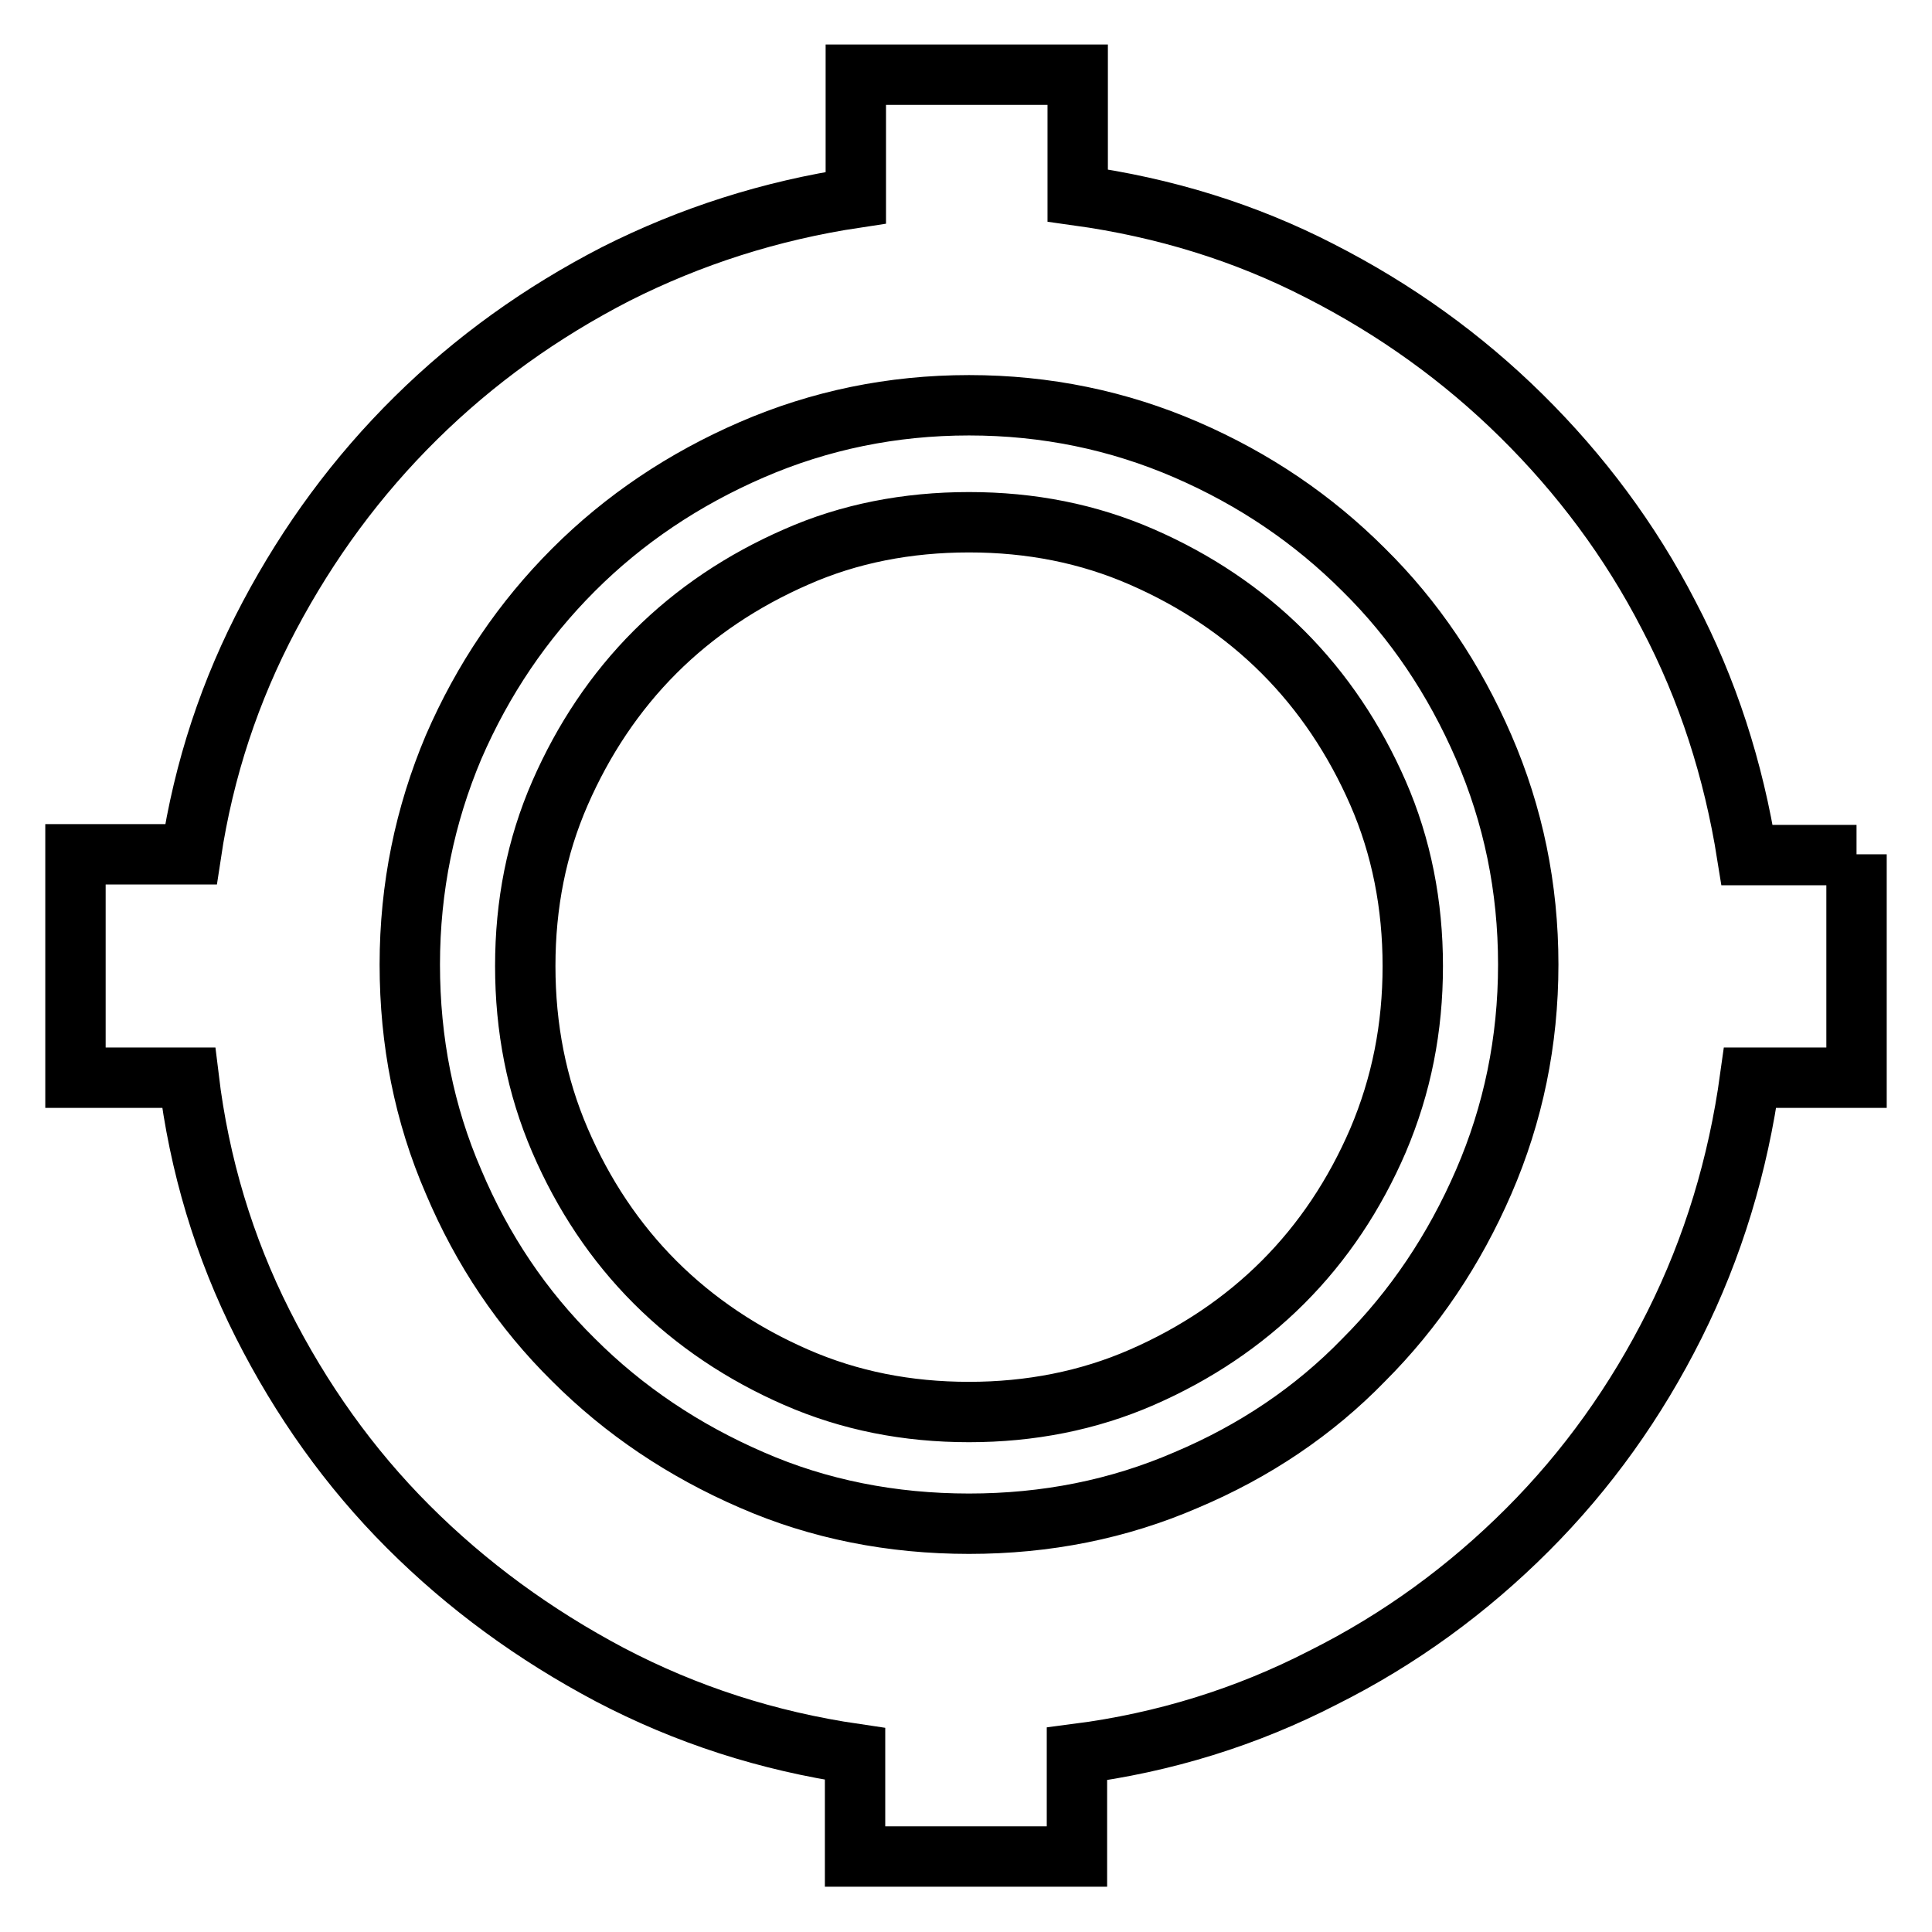
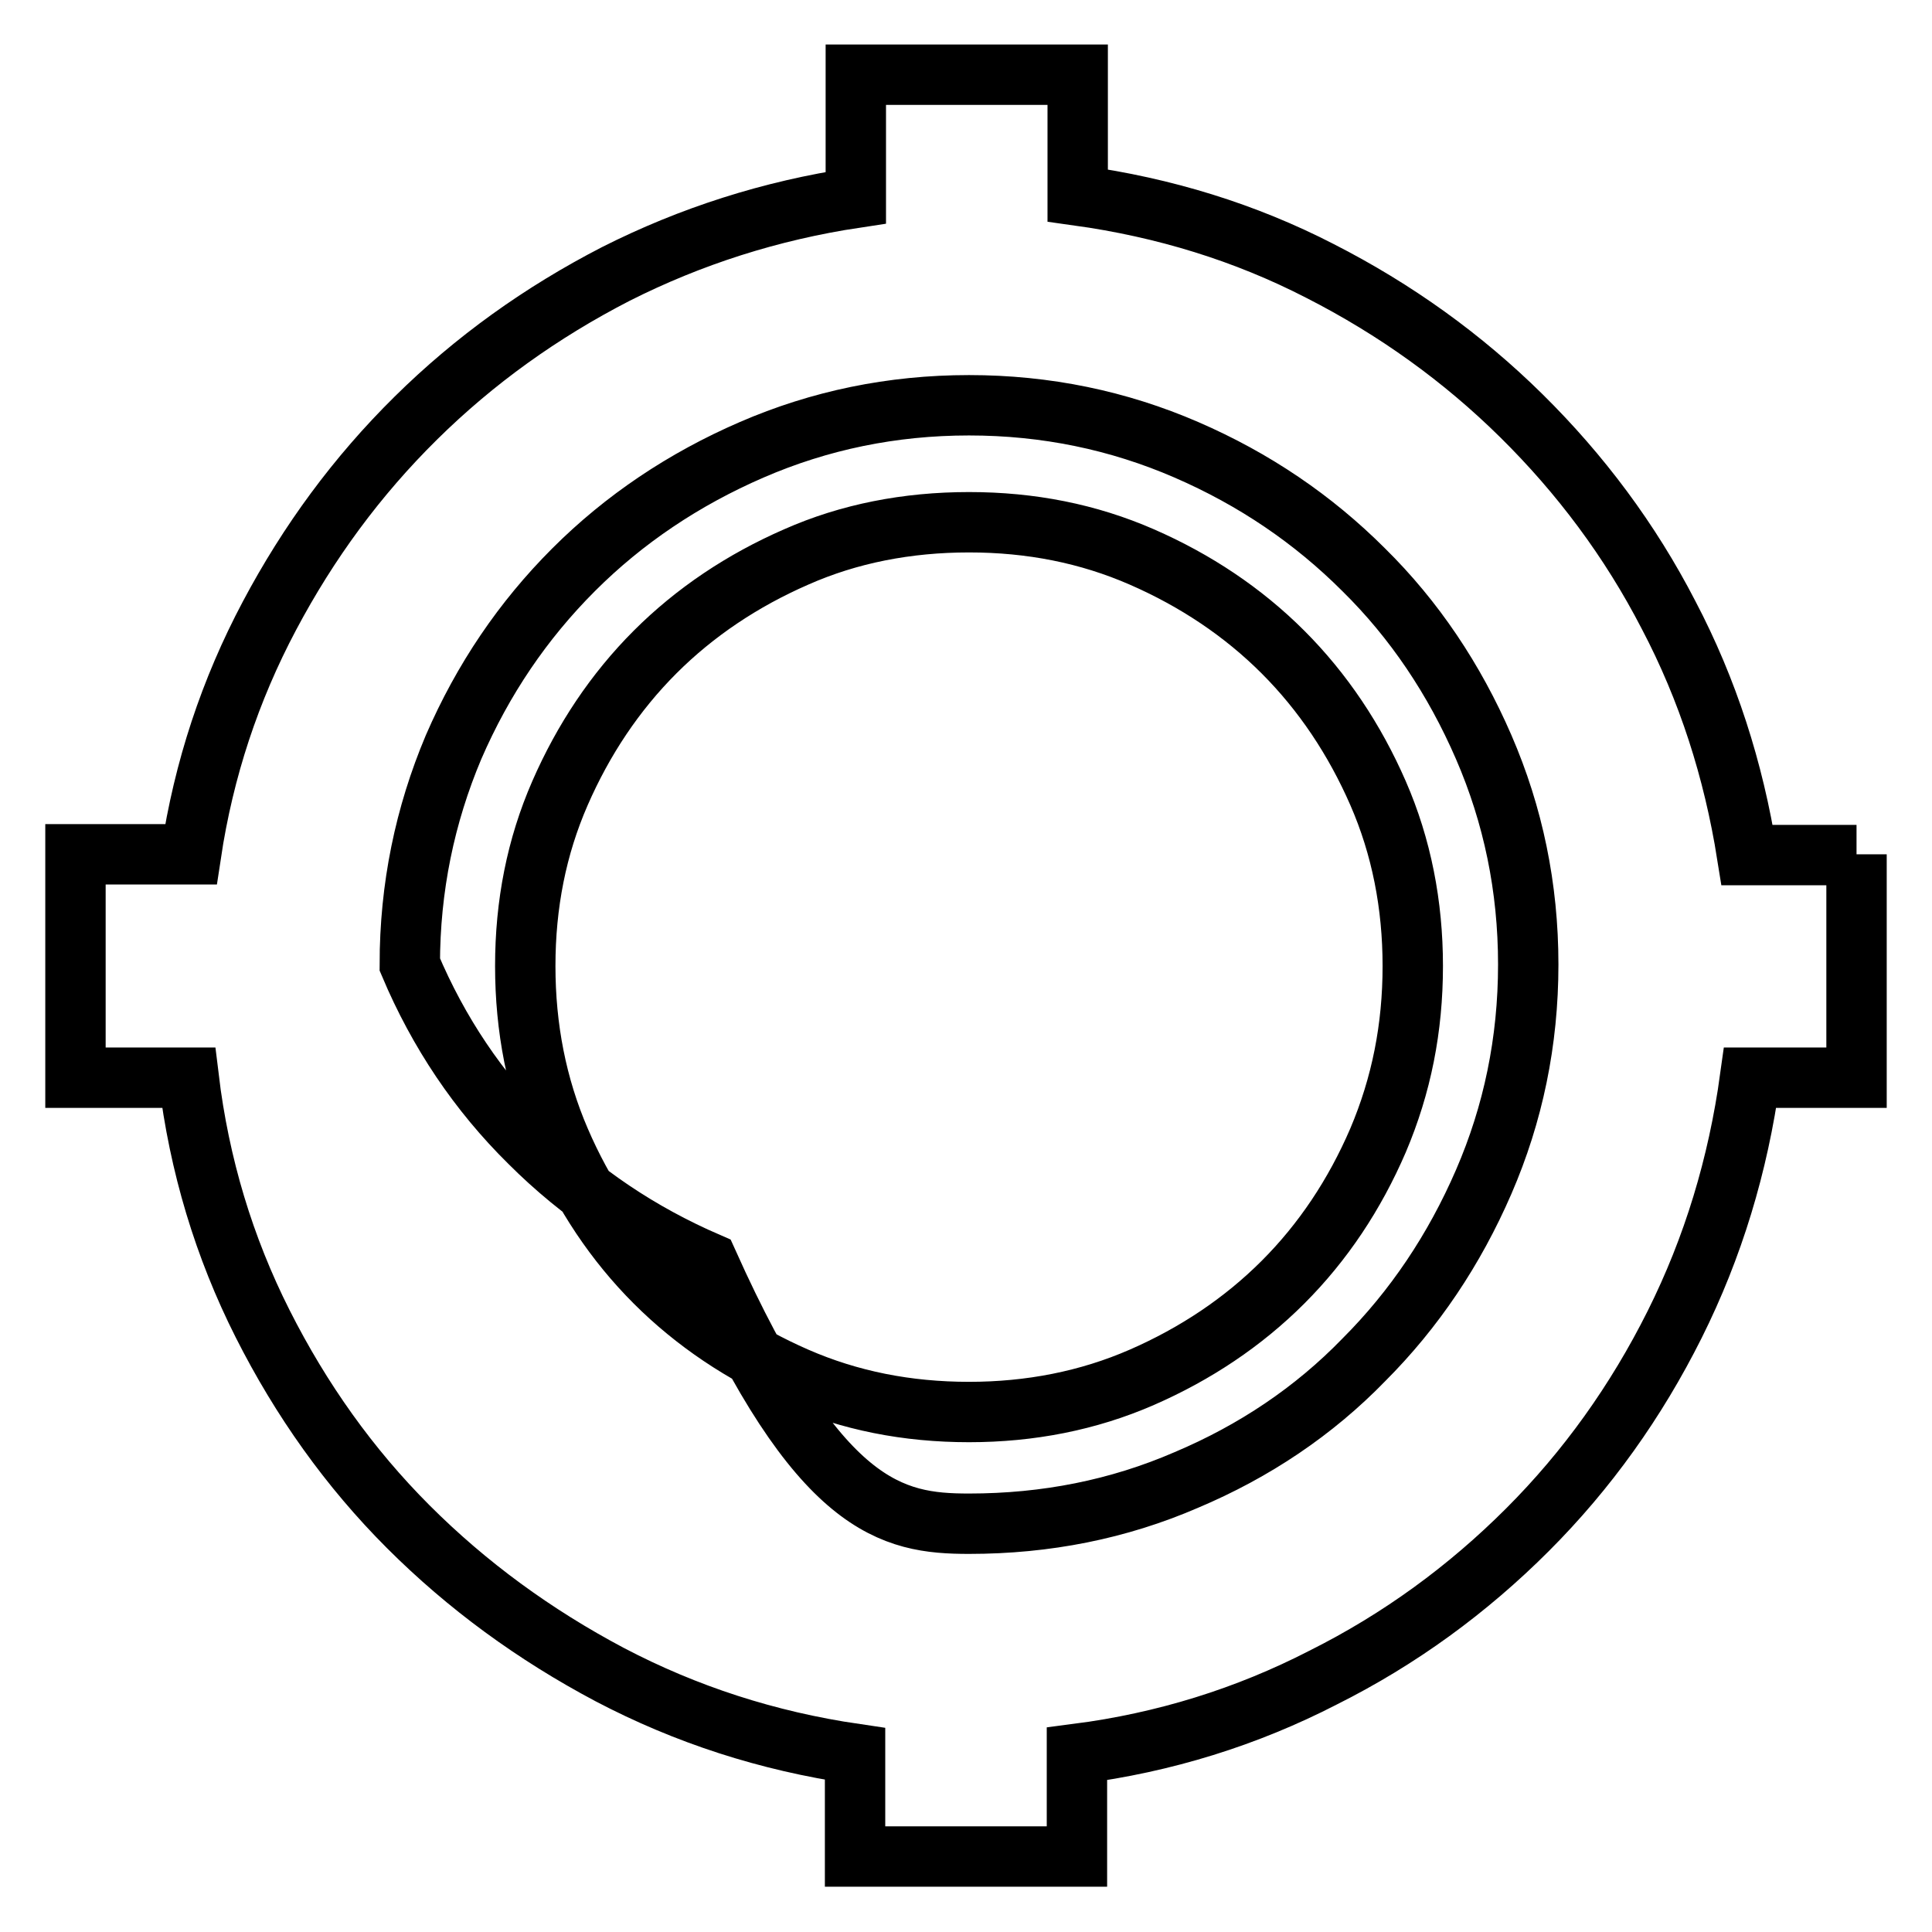
<svg xmlns="http://www.w3.org/2000/svg" version="1.1" x="0px" y="0px" viewBox="0 0 256 256" enable-background="new 0 0 256 256" xml:space="preserve">
  <g>
-     <path stroke-width="8" fill-opacity="0" stroke="#000000" d="M128.4,69.2c8.2,0,15.8,1.5,22.9,4.6c7.1,3.1,13.4,7.3,18.7,12.6c5.3,5.3,9.5,11.6,12.6,18.7 c3.1,7.1,4.6,14.8,4.6,22.9c0,8.2-1.5,15.8-4.6,23.1c-3.1,7.2-7.3,13.5-12.6,18.8c-5.3,5.3-11.6,9.5-18.7,12.6 c-7.1,3.1-14.8,4.6-22.9,4.6c-8.2,0-15.8-1.5-22.9-4.6s-13.4-7.3-18.7-12.6c-5.3-5.3-9.5-11.6-12.6-18.8 c-3.1-7.2-4.6-14.9-4.6-23.1c0-8.2,1.5-15.8,4.6-22.9c3.1-7.1,7.3-13.4,12.6-18.7c5.3-5.3,11.6-9.5,18.7-12.6 C112.5,70.7,120.2,69.2,128.4,69.2z M246,113.2v29.6h-14.1c-1.6,11.6-4.9,22.5-10,32.7c-5.1,10.2-11.6,19.3-19.5,27.2 c-7.9,7.9-16.9,14.5-27.1,19.6c-10.1,5.2-21,8.6-32.6,10.1v13.6h-29.4v-13.6c-11.6-1.7-22.4-5.2-32.5-10.5 c-10-5.3-18.9-11.8-26.7-19.6s-14.2-16.8-19.3-26.9c-5.1-10.1-8.4-21-9.8-32.6H10v-29.6h15.3c1.7-11.3,5.2-21.8,10.4-31.6 c5.2-9.8,11.6-18.5,19.4-26.2c7.8-7.7,16.6-14,26.5-19.1c9.9-5,20.5-8.4,31.8-10.1V9.9h29.4v16c11.5,1.6,22.2,4.9,32.1,10 c10,5.1,18.9,11.5,26.7,19.2c7.8,7.7,14.4,16.5,19.5,26.4c5.2,9.9,8.6,20.5,10.4,31.8H246z M128.4,201.9c10.2,0,19.8-1.9,28.8-5.8 c9-3.8,16.9-9.1,23.5-15.9c6.7-6.7,12-14.6,15.9-23.6s5.9-18.6,5.9-28.8c0-10.2-2-19.8-5.9-28.8c-3.9-9-9.2-16.9-15.9-23.5 c-6.7-6.7-14.5-12-23.5-15.9c-9-3.9-18.6-5.9-28.8-5.9c-10.2,0-19.8,2-28.8,5.9c-9,3.9-16.9,9.2-23.6,15.9 c-6.7,6.7-12,14.5-15.9,23.5c-3.8,9-5.8,18.6-5.8,28.8c0,10.2,1.9,19.8,5.8,28.8c3.8,9,9.1,16.9,15.9,23.6 c6.7,6.7,14.6,12,23.6,15.9C108.5,200,118.2,201.9,128.4,201.9z" />
+     <path stroke-width="8" fill-opacity="0" stroke="#000000" d="M128.4,69.2c8.2,0,15.8,1.5,22.9,4.6c7.1,3.1,13.4,7.3,18.7,12.6c5.3,5.3,9.5,11.6,12.6,18.7 c3.1,7.1,4.6,14.8,4.6,22.9c0,8.2-1.5,15.8-4.6,23.1c-3.1,7.2-7.3,13.5-12.6,18.8c-5.3,5.3-11.6,9.5-18.7,12.6 c-7.1,3.1-14.8,4.6-22.9,4.6c-8.2,0-15.8-1.5-22.9-4.6s-13.4-7.3-18.7-12.6c-5.3-5.3-9.5-11.6-12.6-18.8 c-3.1-7.2-4.6-14.9-4.6-23.1c0-8.2,1.5-15.8,4.6-22.9c3.1-7.1,7.3-13.4,12.6-18.7c5.3-5.3,11.6-9.5,18.7-12.6 C112.5,70.7,120.2,69.2,128.4,69.2z M246,113.2v29.6h-14.1c-1.6,11.6-4.9,22.5-10,32.7c-5.1,10.2-11.6,19.3-19.5,27.2 c-7.9,7.9-16.9,14.5-27.1,19.6c-10.1,5.2-21,8.6-32.6,10.1v13.6h-29.4v-13.6c-11.6-1.7-22.4-5.2-32.5-10.5 c-10-5.3-18.9-11.8-26.7-19.6s-14.2-16.8-19.3-26.9c-5.1-10.1-8.4-21-9.8-32.6H10v-29.6h15.3c1.7-11.3,5.2-21.8,10.4-31.6 c5.2-9.8,11.6-18.5,19.4-26.2c7.8-7.7,16.6-14,26.5-19.1c9.9-5,20.5-8.4,31.8-10.1V9.9h29.4v16c11.5,1.6,22.2,4.9,32.1,10 c10,5.1,18.9,11.5,26.7,19.2c7.8,7.7,14.4,16.5,19.5,26.4c5.2,9.9,8.6,20.5,10.4,31.8H246z M128.4,201.9c10.2,0,19.8-1.9,28.8-5.8 c9-3.8,16.9-9.1,23.5-15.9c6.7-6.7,12-14.6,15.9-23.6s5.9-18.6,5.9-28.8c0-10.2-2-19.8-5.9-28.8c-3.9-9-9.2-16.9-15.9-23.5 c-6.7-6.7-14.5-12-23.5-15.9c-9-3.9-18.6-5.9-28.8-5.9c-10.2,0-19.8,2-28.8,5.9c-9,3.9-16.9,9.2-23.6,15.9 c-6.7,6.7-12,14.5-15.9,23.5c-3.8,9-5.8,18.6-5.8,28.8c3.8,9,9.1,16.9,15.9,23.6 c6.7,6.7,14.6,12,23.6,15.9C108.5,200,118.2,201.9,128.4,201.9z" />
  </g>
</svg>